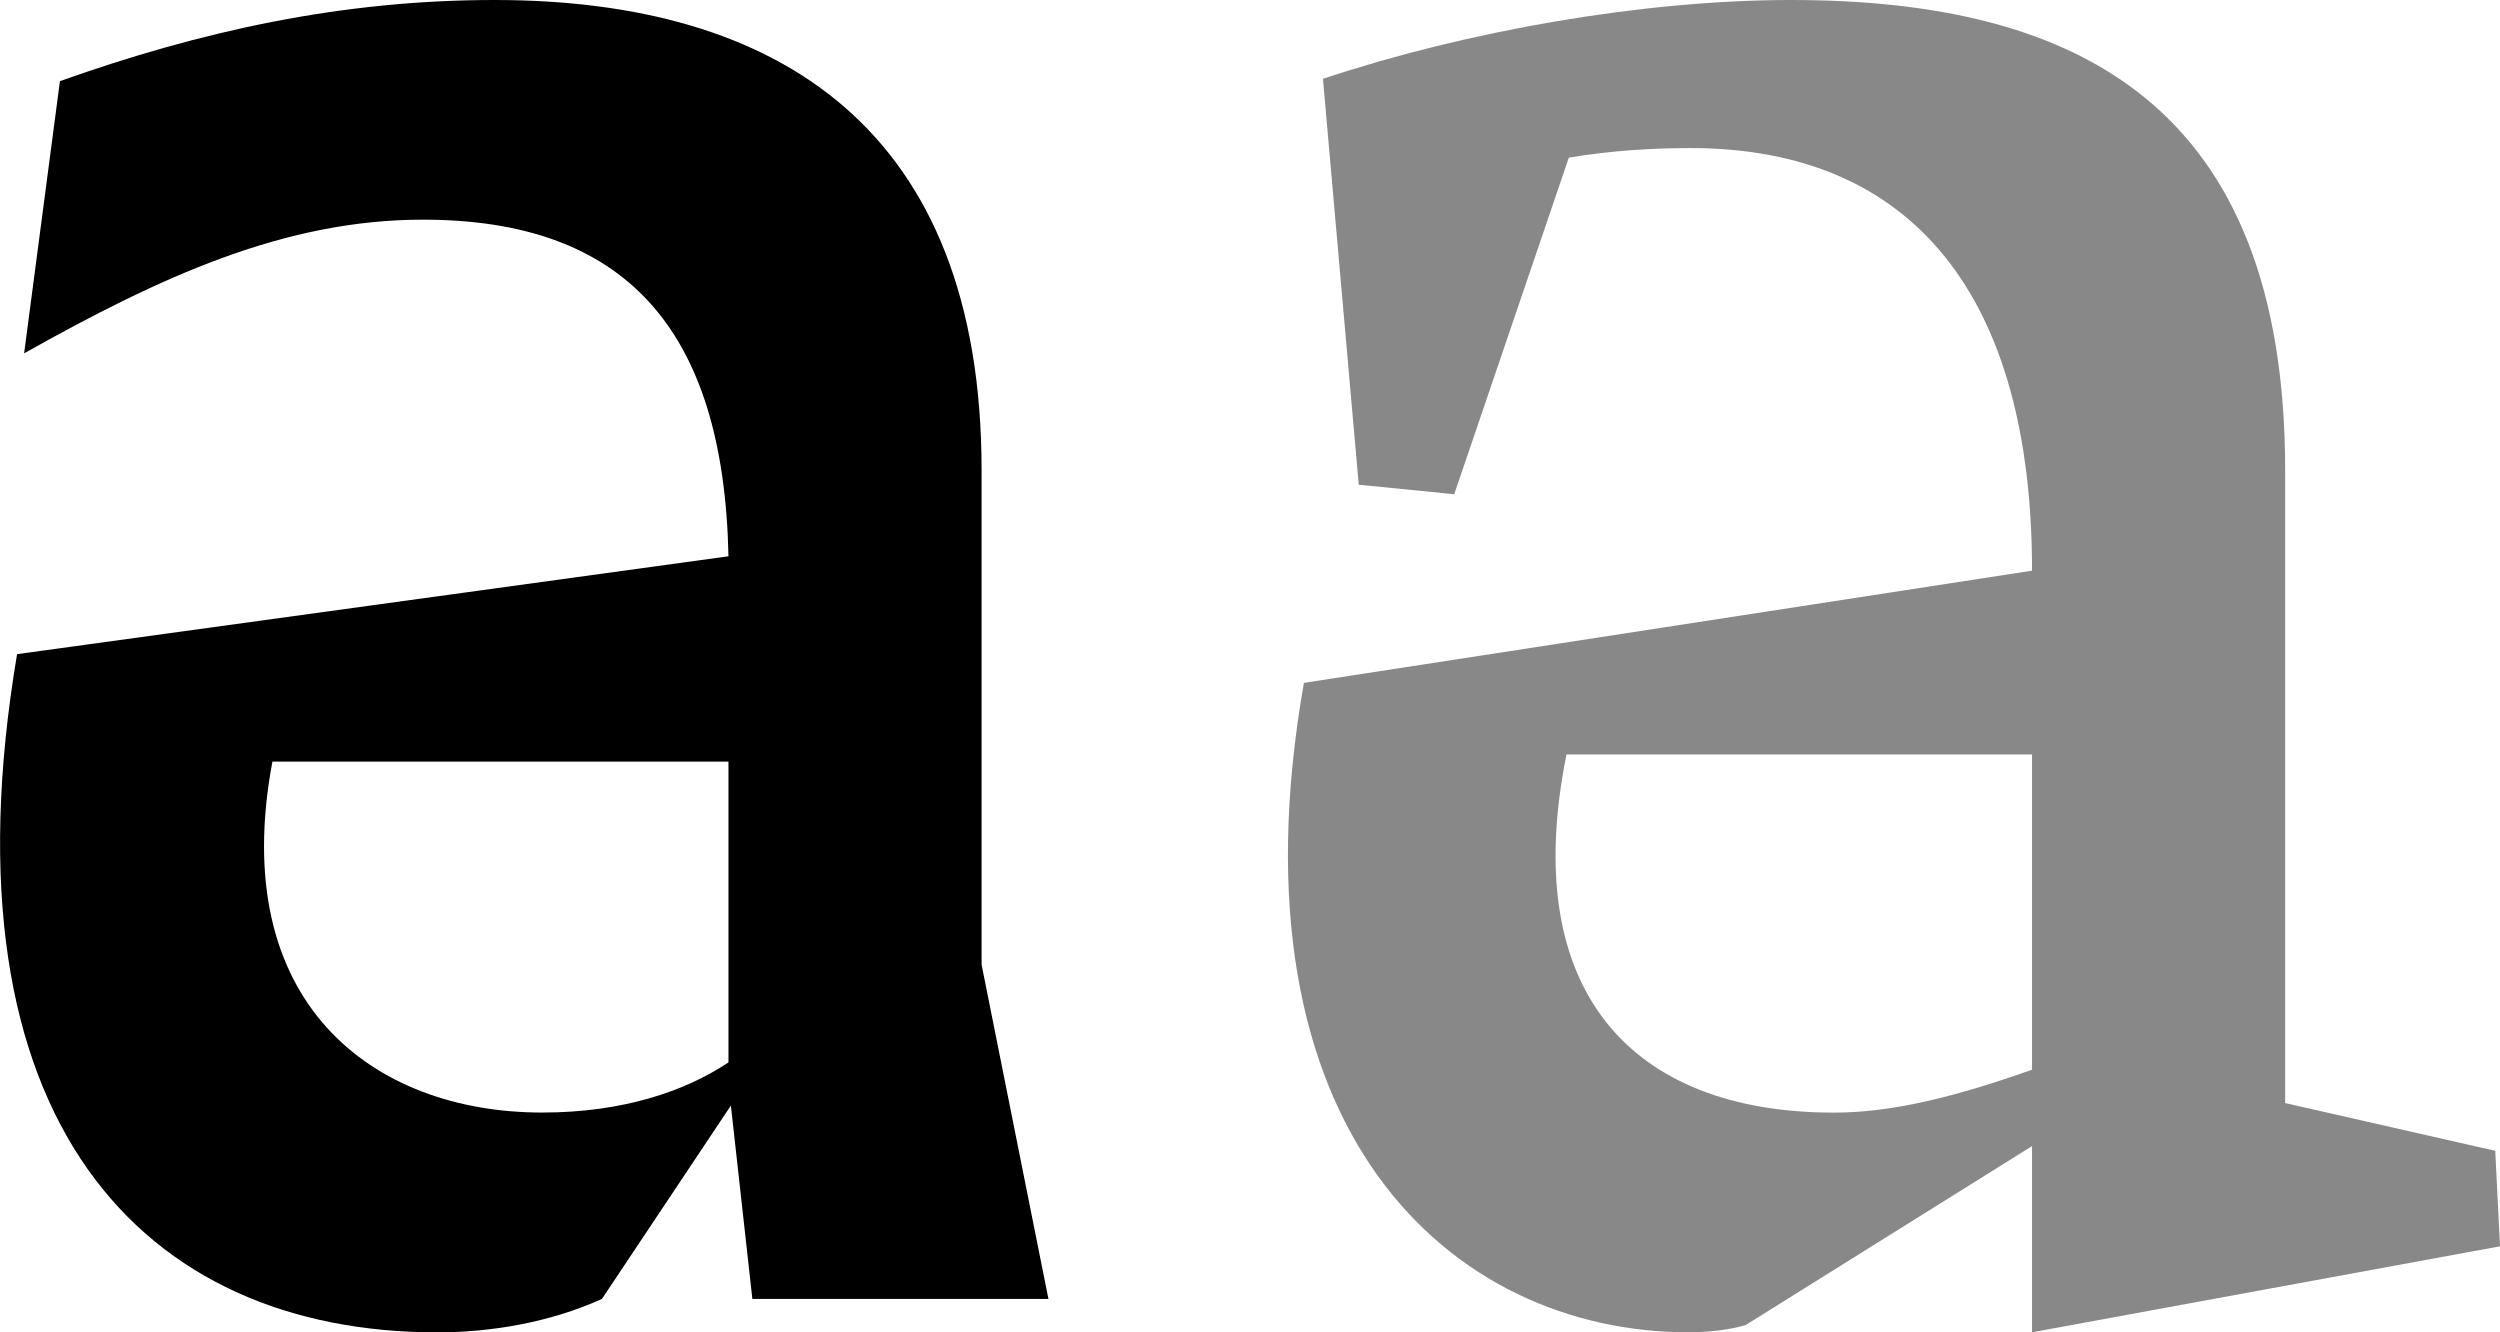
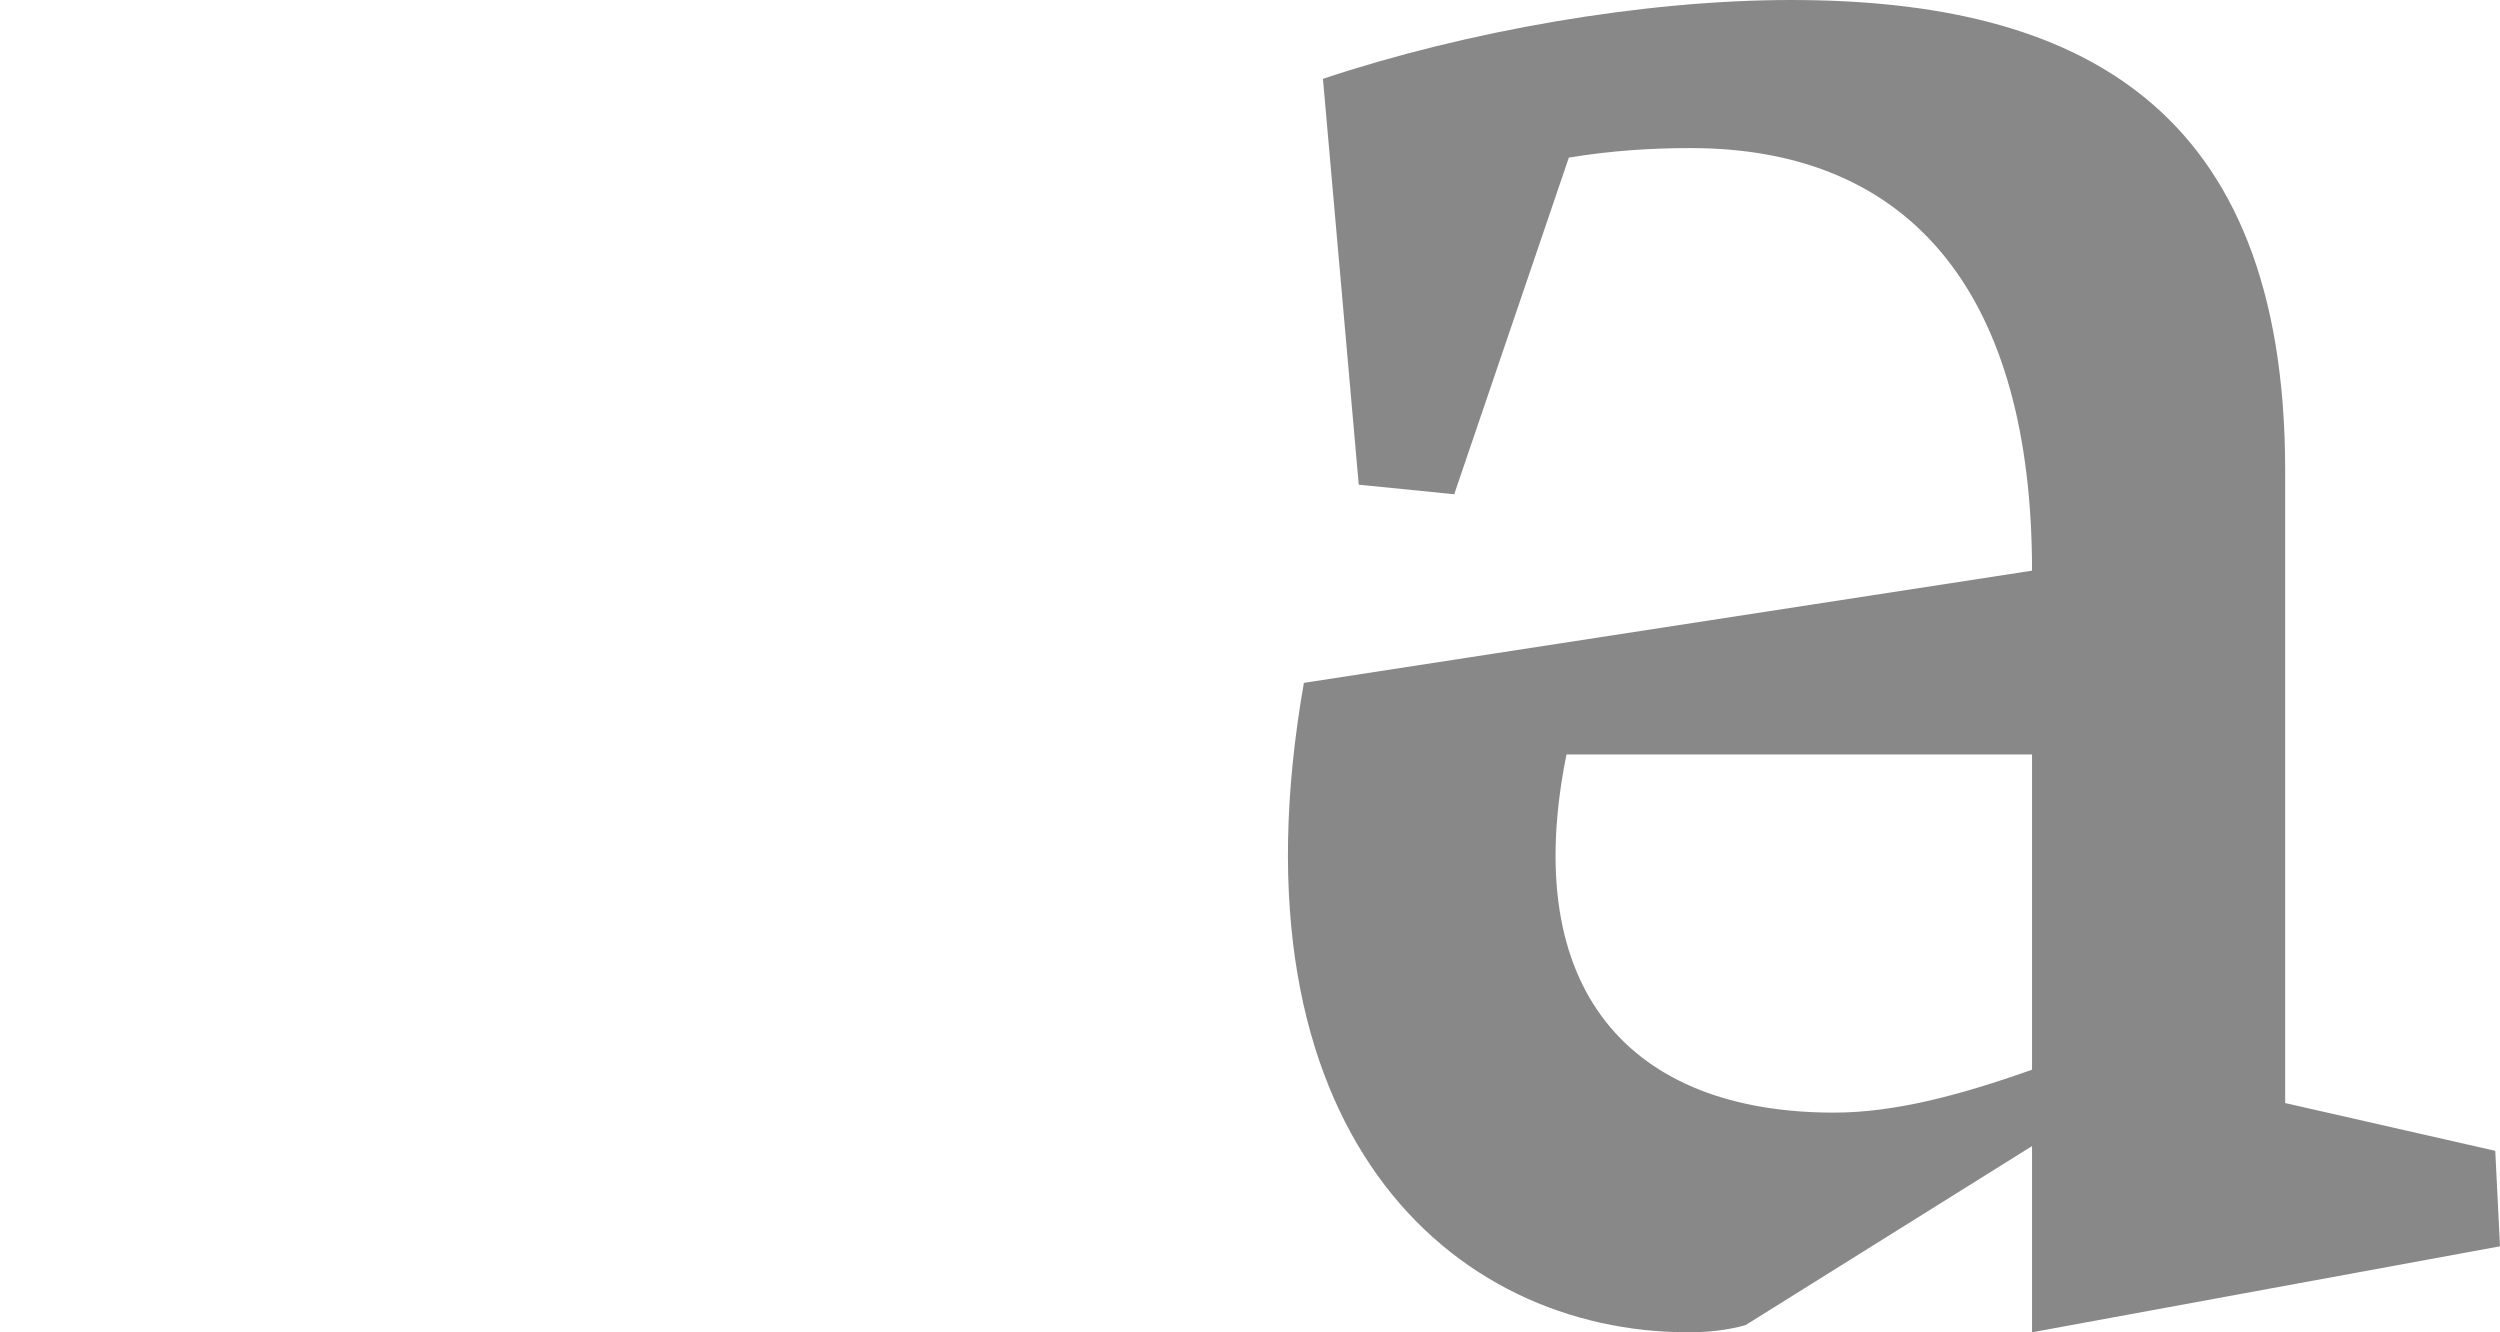
<svg xmlns="http://www.w3.org/2000/svg" id="Layer_2" viewBox="0 0 321.29 171.22">
  <defs>
    <style>.cls-1{fill:#888;}</style>
  </defs>
  <g id="Layer_1-2">
-     <path d="M2.18,84.07l91.44-12.58c-.61-29.46-13.5-43.26-39.28-43.26-17.8,0-33.75,7.36-51.24,17.18L7.7,10.43C25.8,3.99,43.91,0,63.55,0c36.51,0,62.6,16.57,62.6,60.45v63.52l8.59,42.96h-38.05l-2.76-24.85-16.57,24.85c-6.75,3.07-14.42,4.3-21.17,4.3-37.74,0-64.13-27-54-87.14ZM93.62,136.54v-38.66h-58.61c-5.83,30.99,12.89,45.1,34.67,45.1,10.43,0,18.41-2.76,23.93-6.44Z" />
-     <path class="cls-1" d="M167.56,87.76l93.59-14.42c0-35.29-15.34-54.31-43.88-54.31-4.91,0-10.13.31-15.65,1.23l-14.73,43.26-12.27-1.23-4.6-52.16C188.43,3.99,211.14,0,230.16,0c36.82,0,63.52,13.5,63.52,60.45v81.31l27,6.14.61,12.27-60.14,11.05v-23.93l-36.82,23.01c-2.15.61-4.6.92-7.36.92-30.38,0-59.53-25.77-49.4-83.46ZM261.15,137.46v-40.5h-59.83c-6.14,30.38,8.28,46.03,34.37,46.03,7.67,0,15.96-2.15,25.47-5.52Z" />
+     <path class="cls-1" d="M167.56,87.76l93.59-14.42c0-35.29-15.34-54.31-43.88-54.31-4.91,0-10.13.31-15.65,1.23l-14.73,43.26-12.27-1.23-4.6-52.16C188.43,3.99,211.14,0,230.16,0c36.82,0,63.52,13.5,63.52,60.45v81.31l27,6.14.61,12.27-60.14,11.05v-23.93l-36.82,23.01c-2.15.61-4.6.92-7.36.92-30.38,0-59.53-25.77-49.4-83.46M261.15,137.46v-40.5h-59.83c-6.14,30.38,8.28,46.03,34.37,46.03,7.67,0,15.96-2.15,25.47-5.52Z" />
  </g>
</svg>